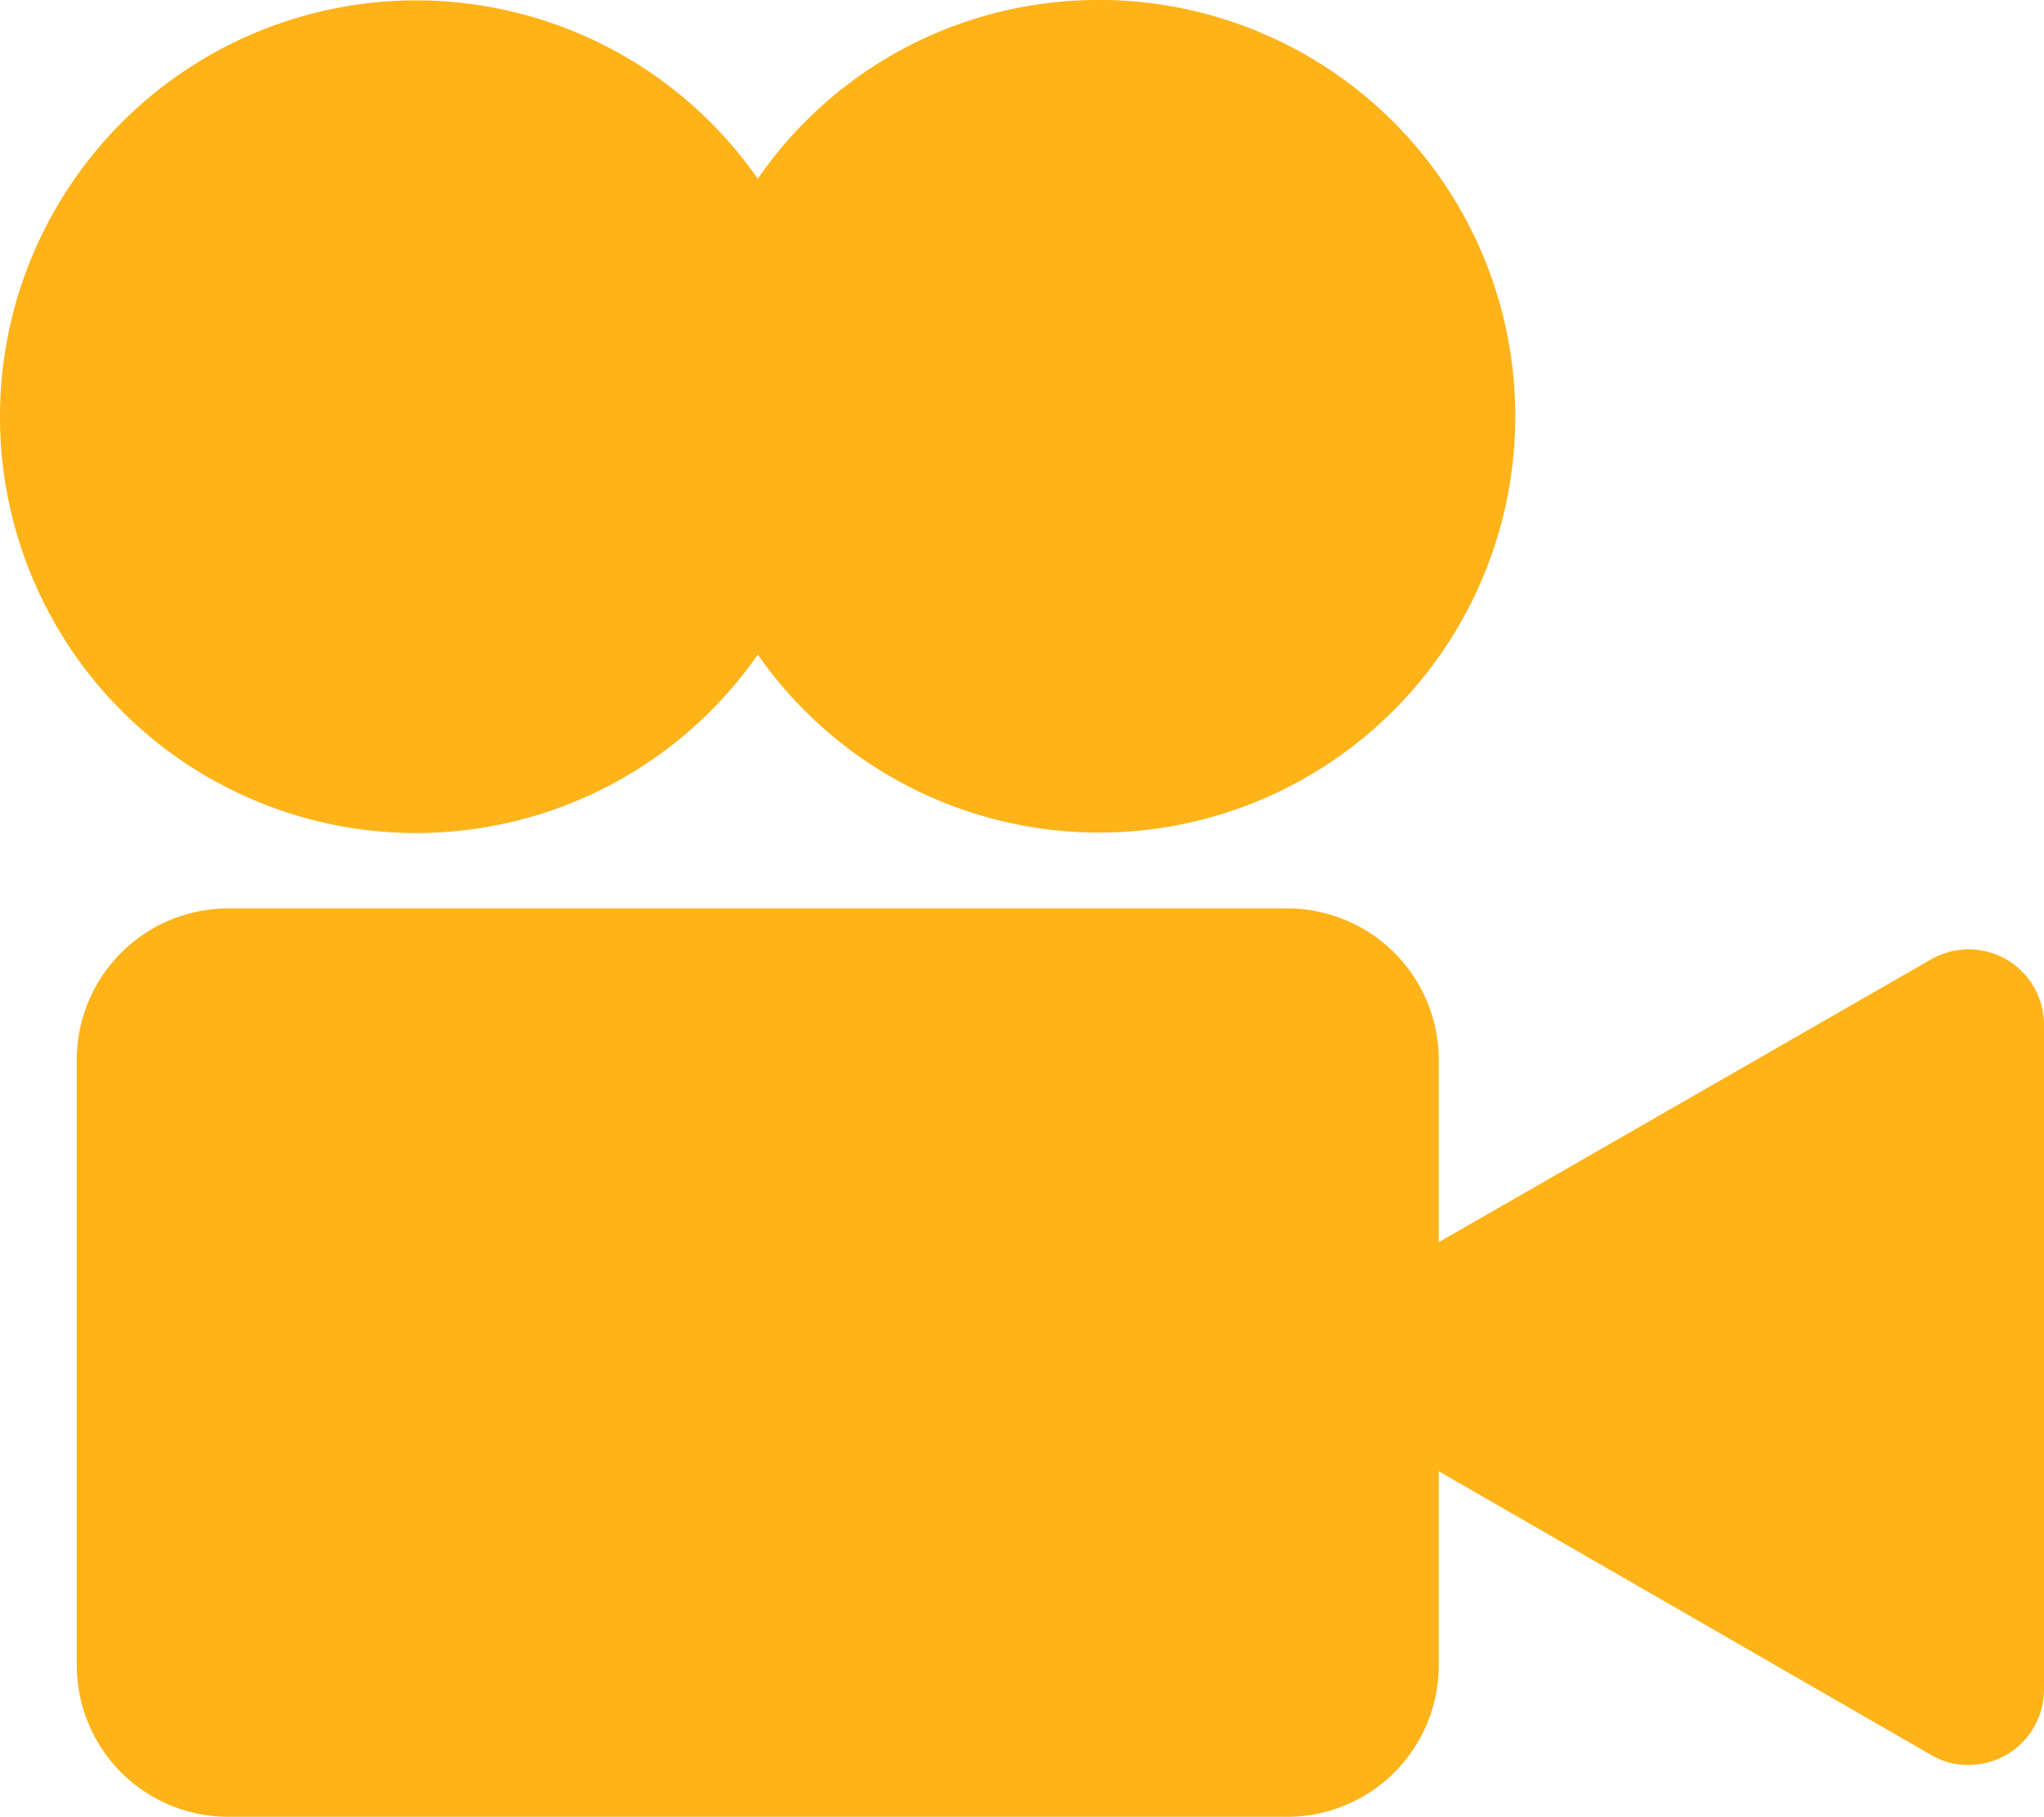
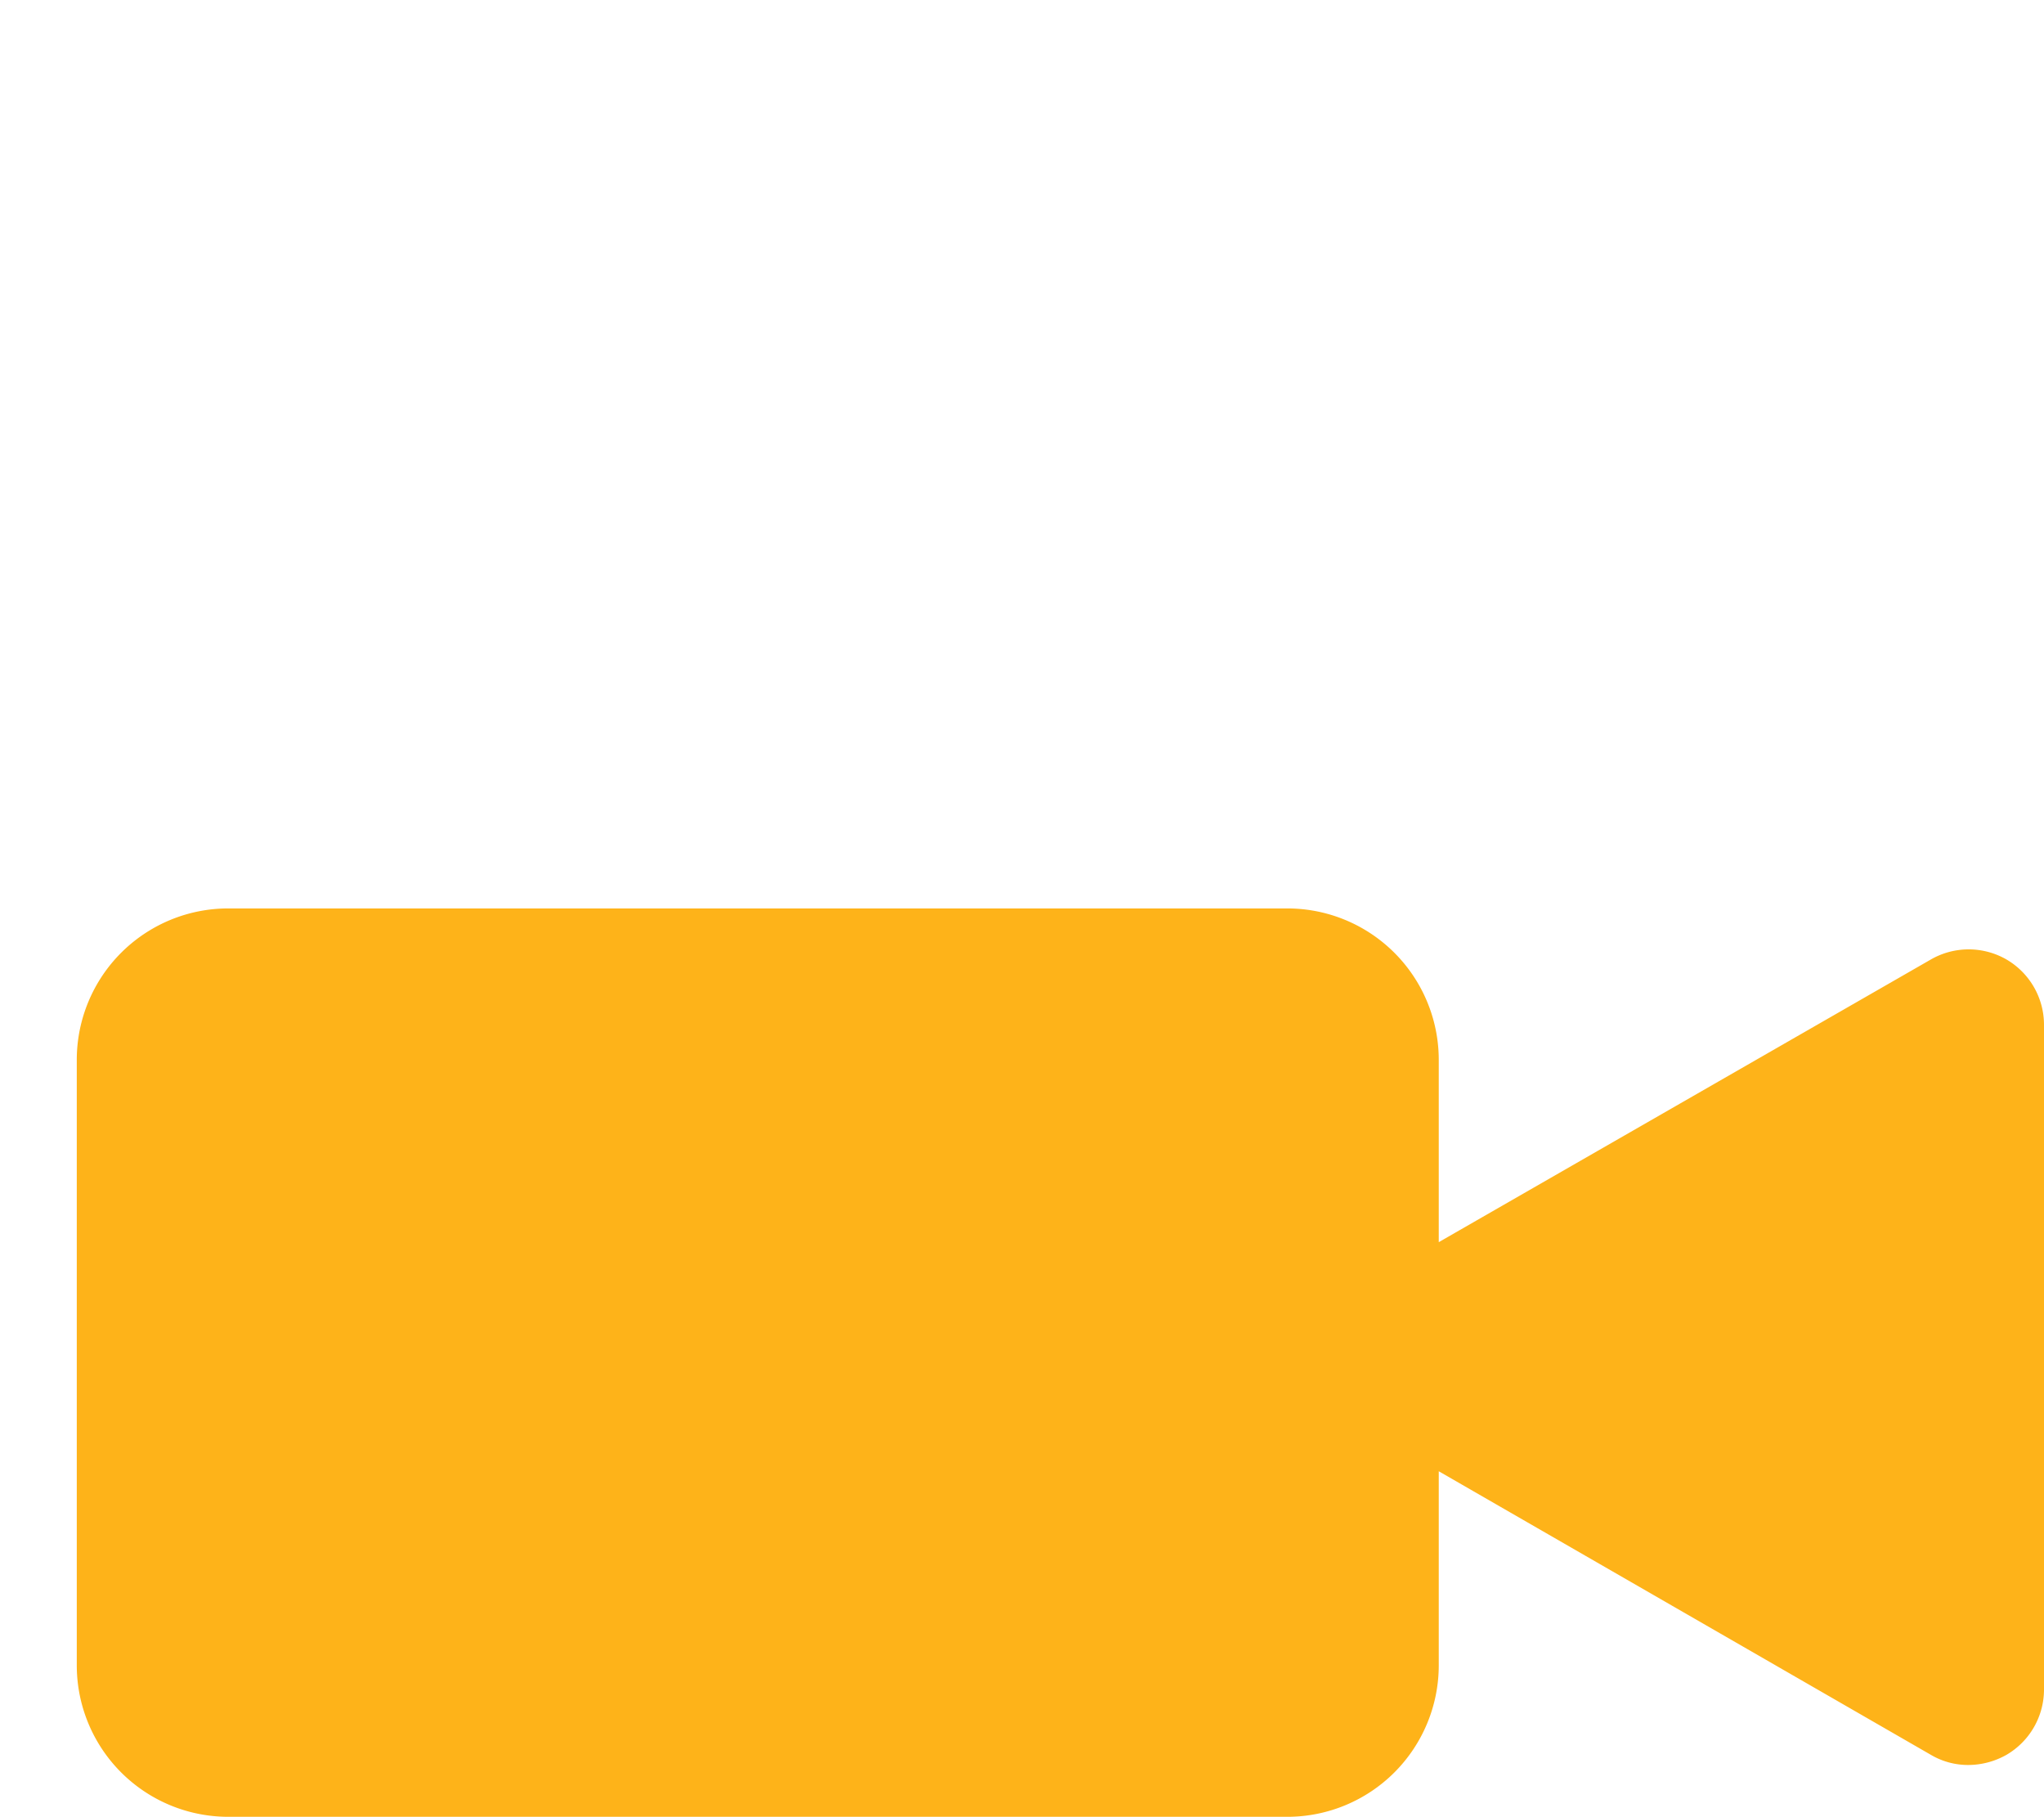
<svg xmlns="http://www.w3.org/2000/svg" width="36.686" height="32.604" viewBox="0 0 36.686 32.604">
  <g transform="translate(-7885.994 2284.67)">
    <path d="M291.532,52.917a1.36,1.36,0,0,0-1.36,0l-8.831,5.072V54.72A2.718,2.718,0,0,0,278.622,52H259.616a2.718,2.718,0,0,0-2.72,2.719V65.582a2.719,2.719,0,0,0,2.72,2.719h19.006a2.719,2.719,0,0,0,2.719-2.719V62.1l8.831,5.088a1.312,1.312,0,0,0,.672.183,1.4,1.4,0,0,0,.688-.183,1.358,1.358,0,0,0,.672-1.176V54.093a1.358,1.358,0,0,0-.672-1.176Z" transform="translate(7630.476 -2320.368)" fill="#feb319" />
-     <path d="M275.706,41.33a7.412,7.412,0,0,0-6.111,3.208,7.471,7.471,0,1,0,0,8.54,7.471,7.471,0,1,0,6.111-11.749Z" transform="translate(7630 -2326)" fill="#feb319" />
  </g>
</svg>